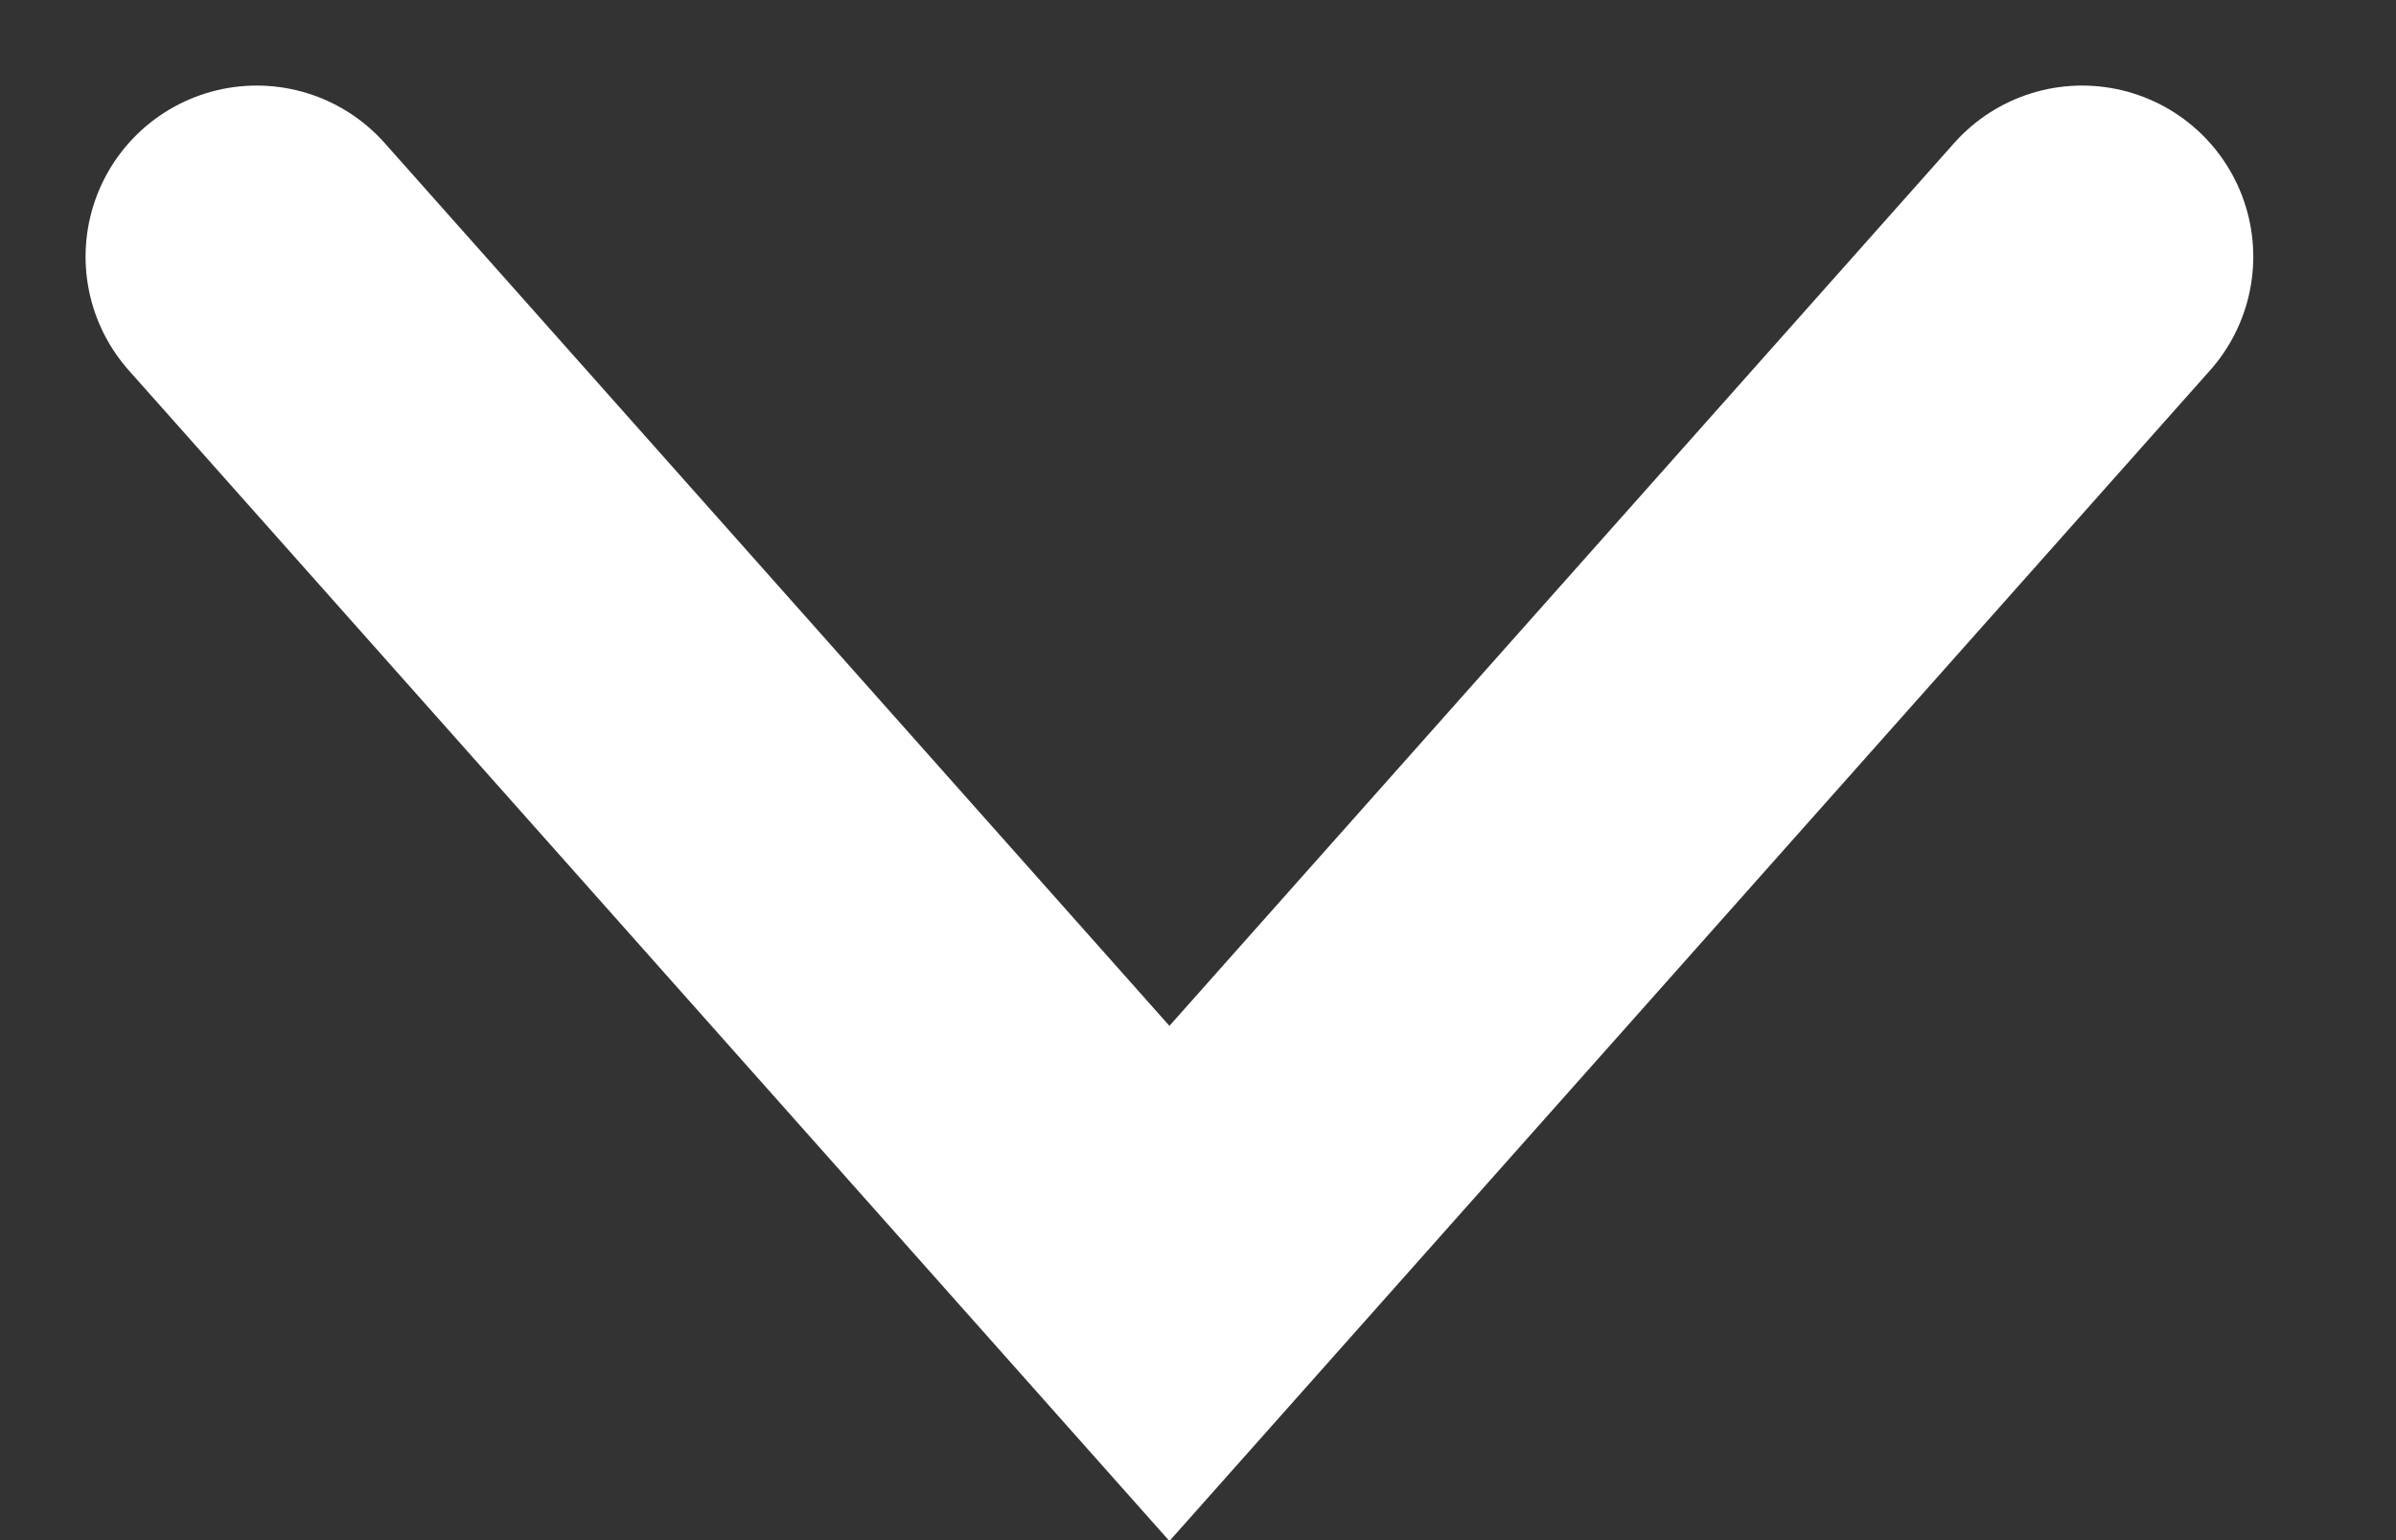
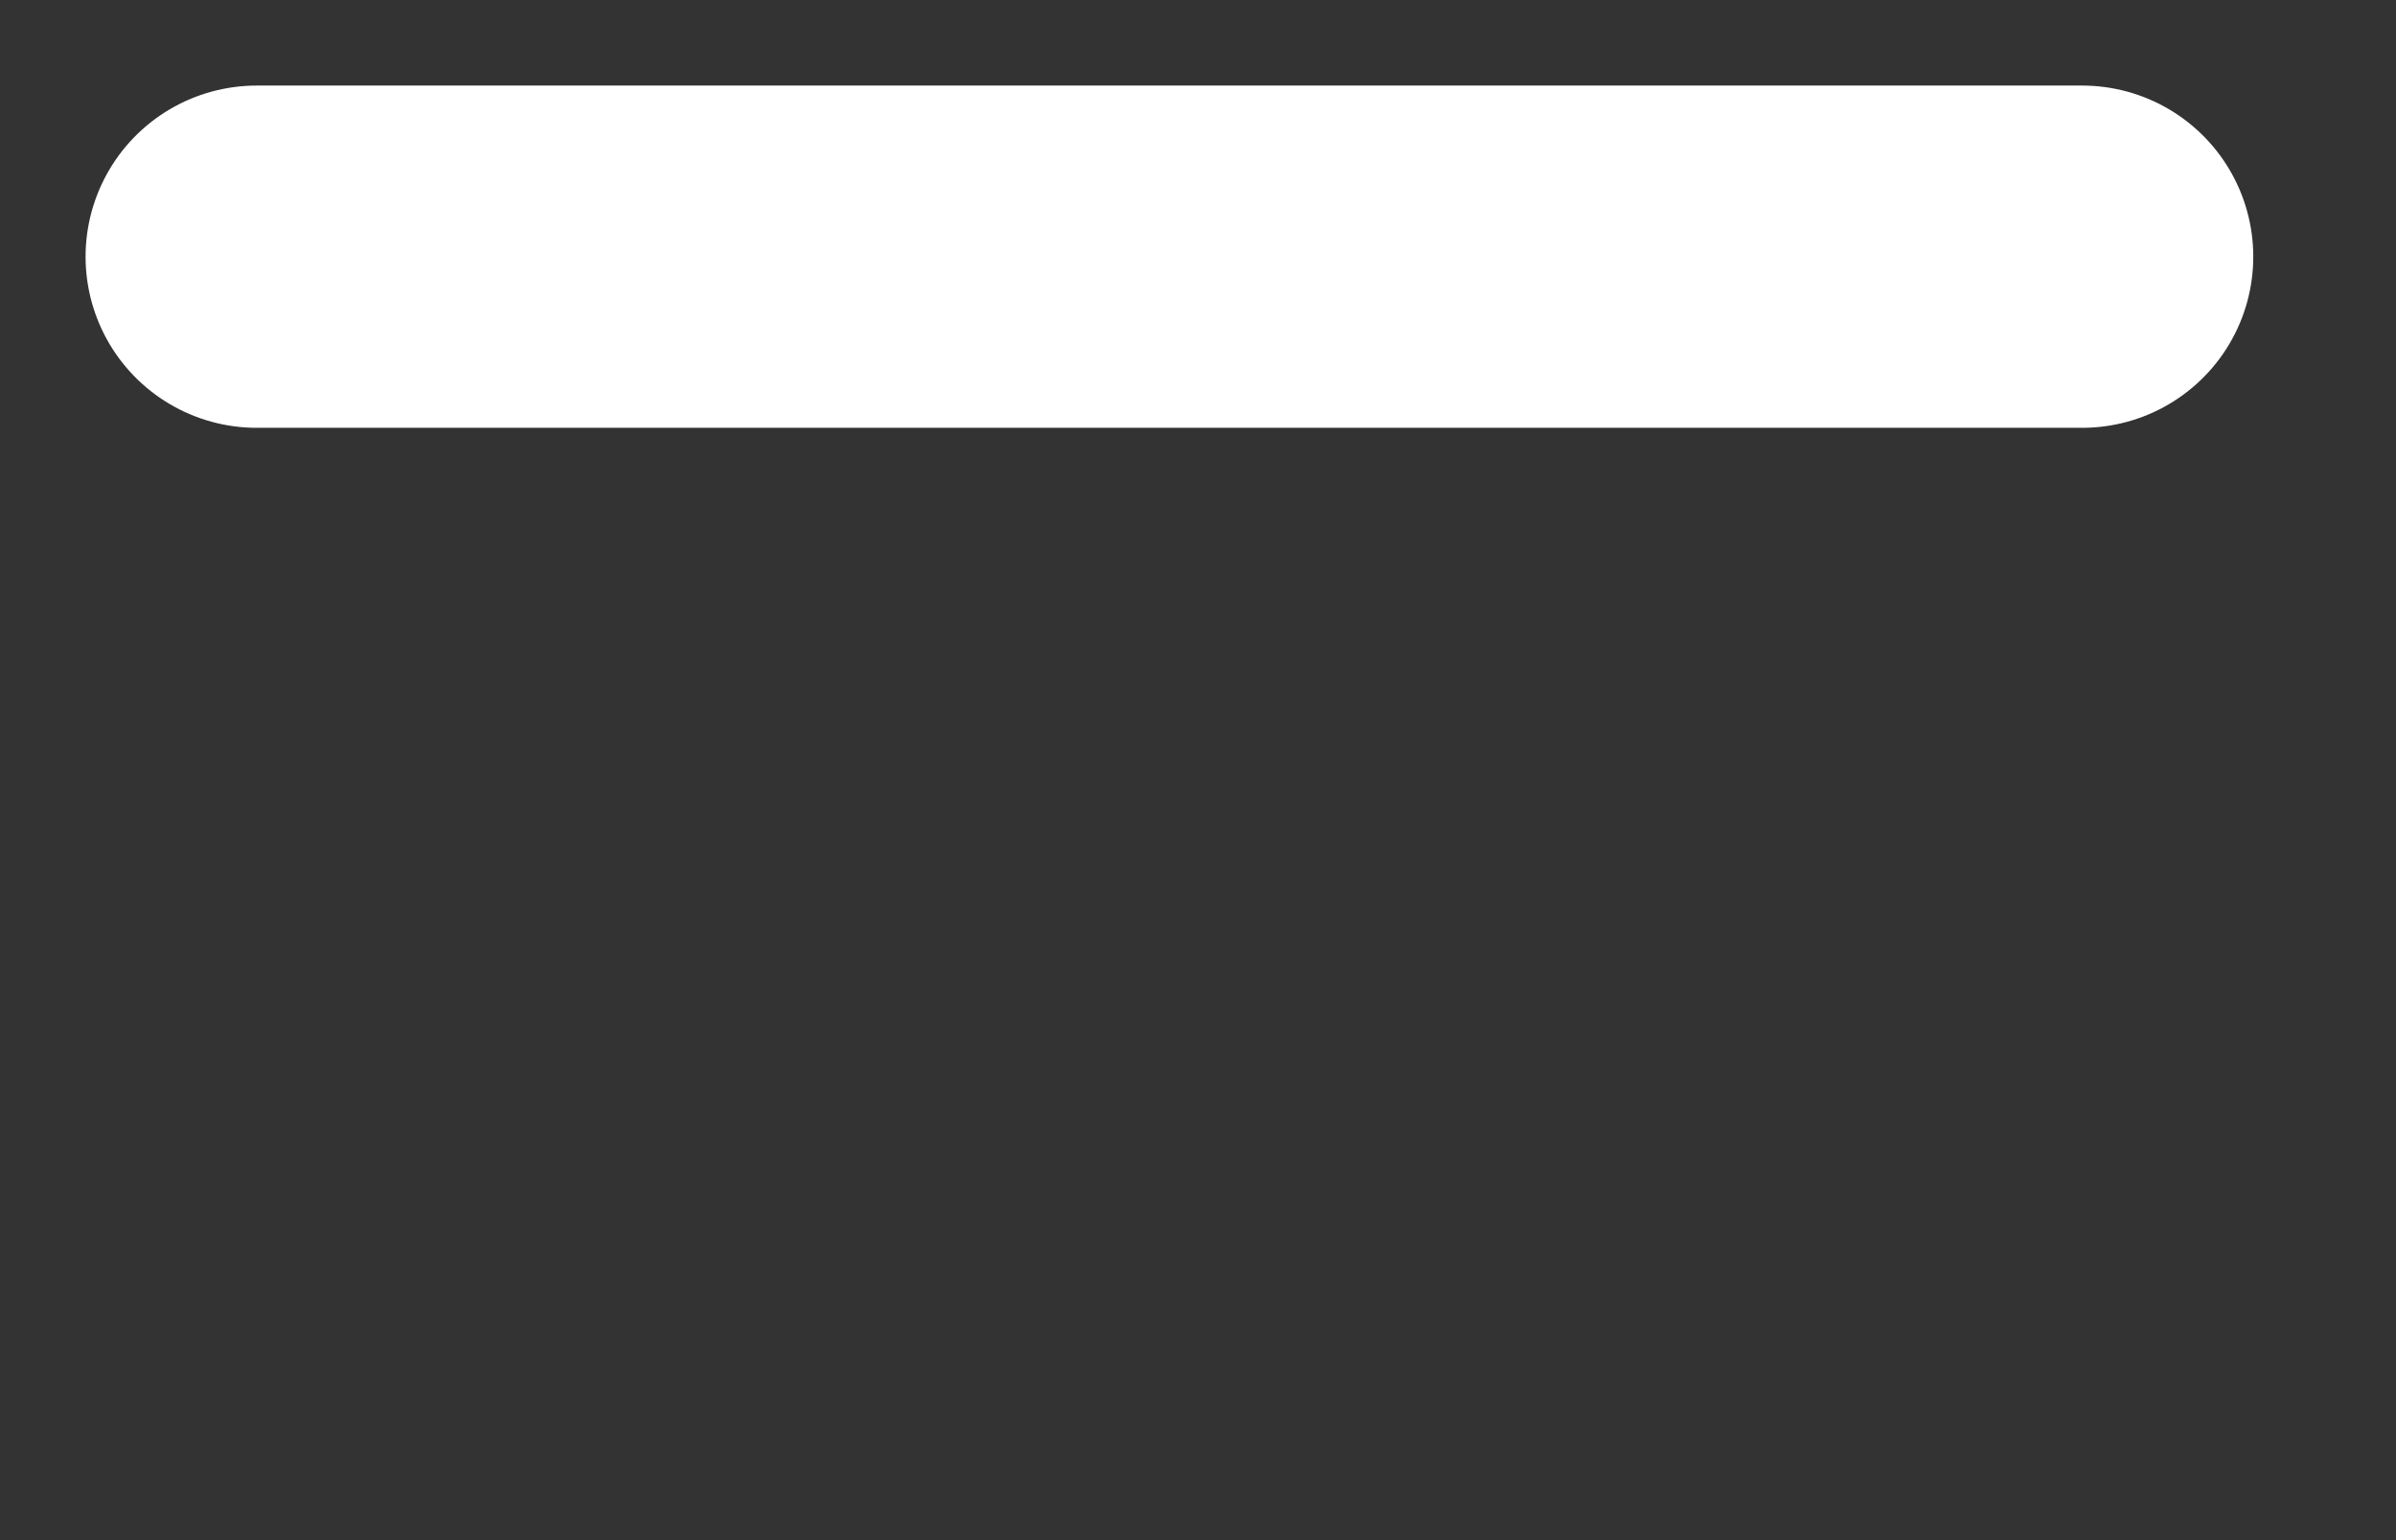
<svg xmlns="http://www.w3.org/2000/svg" width="14" height="9" viewBox="0 0 14 9" fill="none">
  <rect x="0" y="0" width="14" height="9" fill="#333333" stroke="none" />
-   <path d="M1.5 1.5L6.833 7.5L12.166 1.5" stroke="white" stroke-width="2" stroke-linecap="round" />
+   <path d="M1.5 1.5L12.166 1.5" stroke="white" stroke-width="2" stroke-linecap="round" />
</svg>